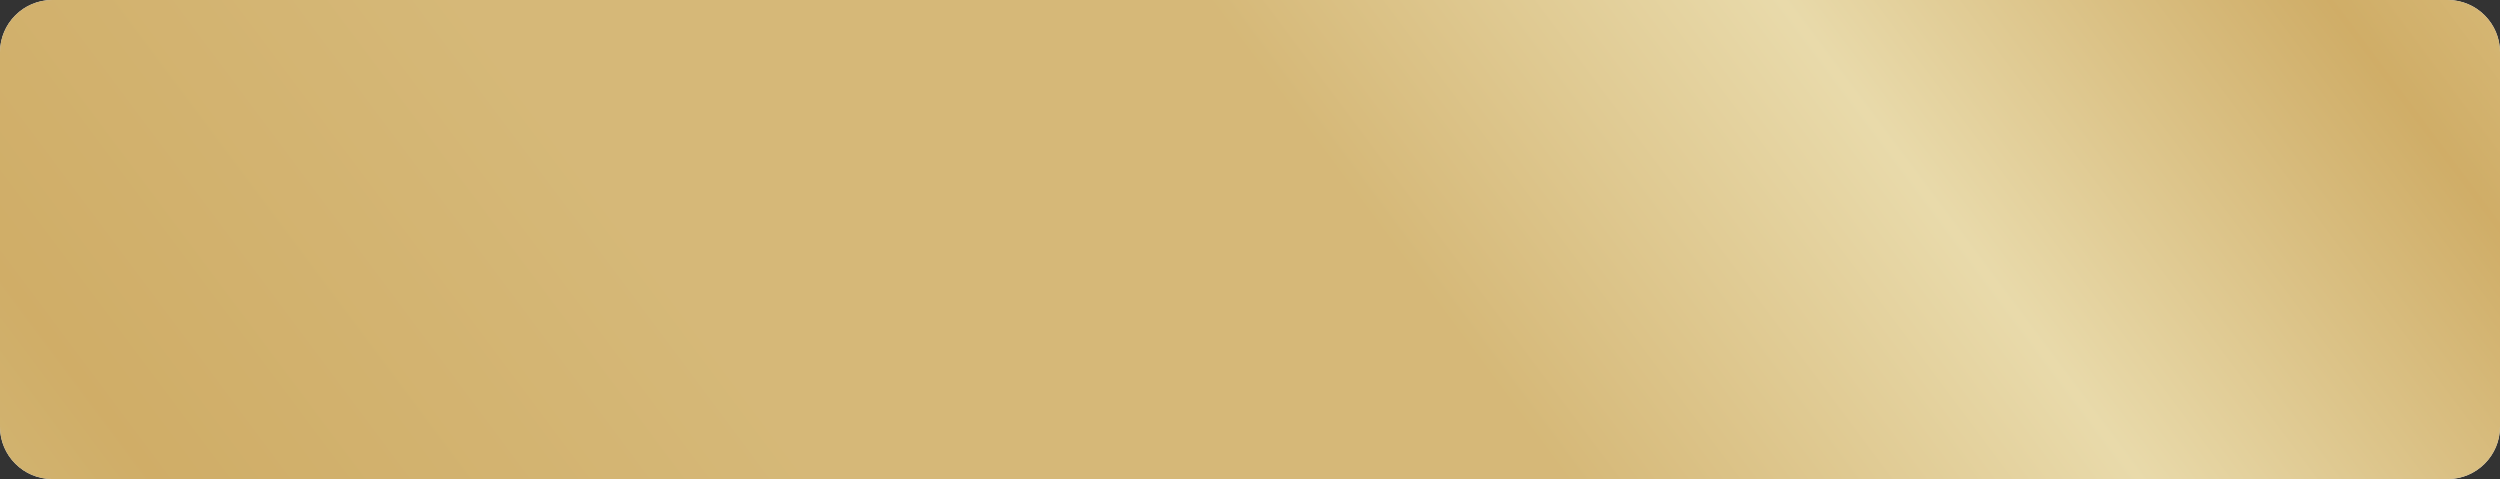
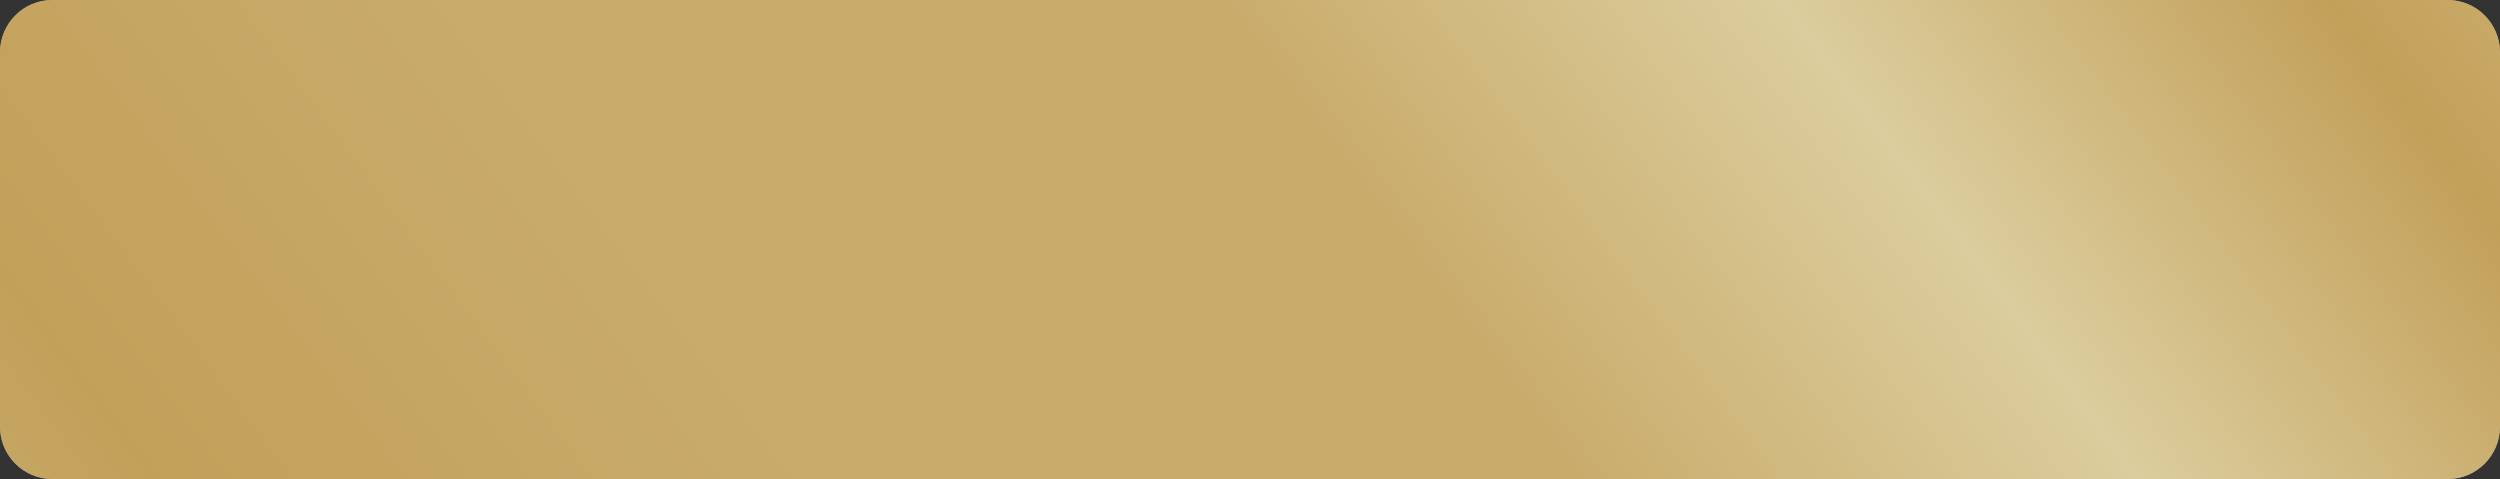
<svg xmlns="http://www.w3.org/2000/svg" width="334" height="64" viewBox="0 0 334 64" fill="none">
  <rect x="0" y="0" width="334" height="64" fill="#333333" stroke="none" />
-   <path opacity="0.7" d="M327 0H7C3.134 0 0 3.134 0 7V57C0 60.866 3.134 64 7 64H327C330.866 64 334 60.866 334 57V7C334 3.134 330.866 0 327 0Z" fill="white" />
  <path opacity="0.7" d="M327 0H7C3.134 0 0 3.134 0 7V57C0 60.866 3.134 64 7 64H327C330.866 64 334 60.866 334 57V7C334 3.134 330.866 0 327 0Z" fill="white" />
  <path opacity="0.7" d="M327 0H7C3.134 0 0 3.134 0 7V57C0 60.866 3.134 64 7 64H327C330.866 64 334 60.866 334 57V7C334 3.134 330.866 0 327 0Z" fill="url(#paint0_linear_754_5220)" />
  <defs>
    <linearGradient id="paint0_linear_754_5220" x1="-78.226" y1="102.506" x2="347.927" y2="-215.626" gradientUnits="userSpaceOnUse">
      <stop stop-color="#D8C97B" />
      <stop offset="0.192" stop-color="#C3922E" />
      <stop offset="0.327" stop-color="#CCA246" />
      <stop offset="0.477" stop-color="#CCA246" />
      <stop offset="0.592" stop-color="#E7D28E" />
      <stop offset="0.702" stop-color="#C3922E" />
      <stop offset="0.87" stop-color="#EED688" />
      <stop offset="0.947" stop-color="#C3922E" />
      <stop offset="1" stop-color="#FFFBCC" />
    </linearGradient>
  </defs>
</svg>